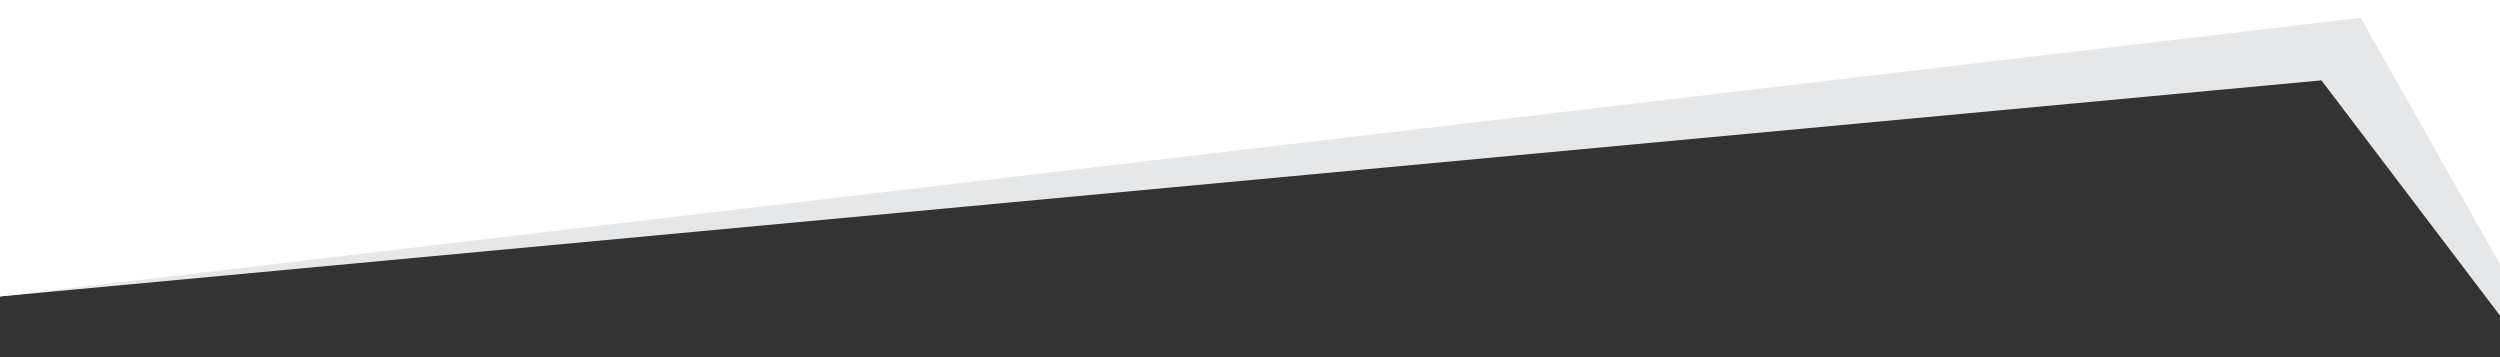
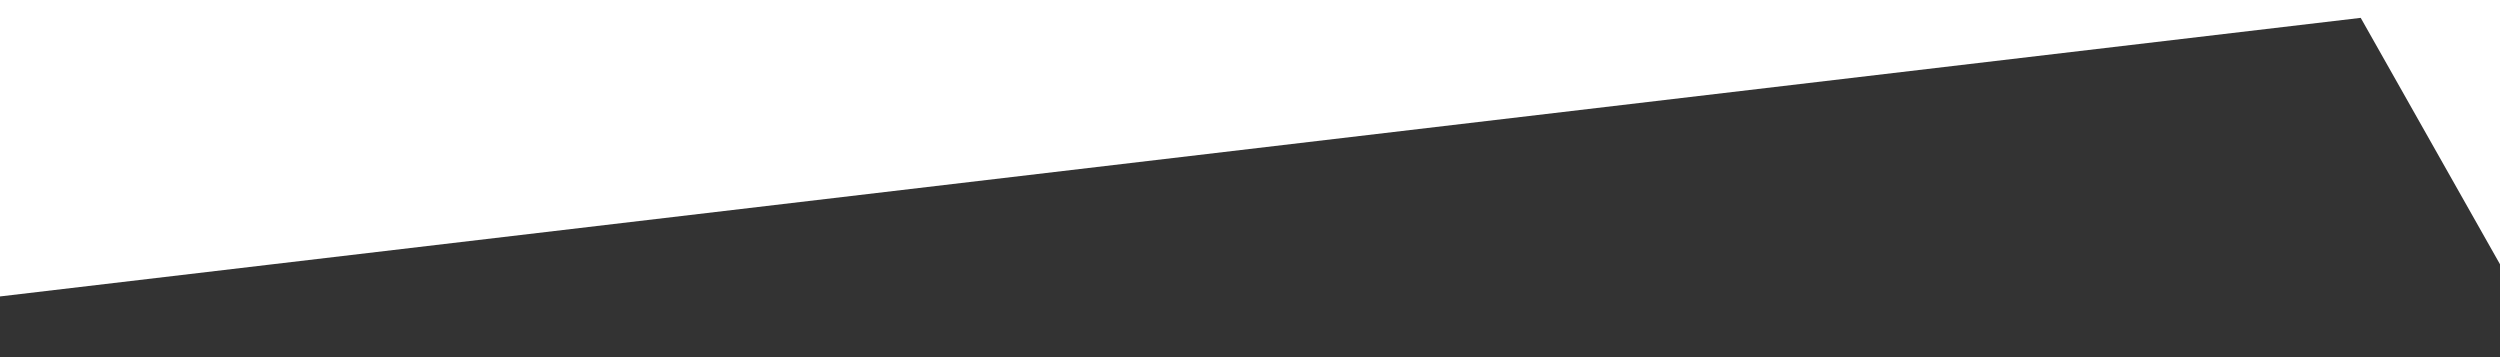
<svg xmlns="http://www.w3.org/2000/svg" version="1.1" id="Layer_1" x="0px" y="0px" width="1400px" height="200px" viewBox="0 0 1400 200" enable-background="new 0 0 1400 200" xml:space="preserve">
  <rect x="0" y="0" width="1400" height="200" fill="#333333" stroke="none" />
  <g>
-     <polygon fill="#E6E7E8" points="1421,0 0,0 0,166.003 1300,45 1404,182 1403.773,200 1421,200  " />
-   </g>
+     </g>
  <g>
    <polygon fill="#FFFFFF" points="0,0 0,166.003 1322,10 1400,148 1400,0  " />
  </g>
</svg>